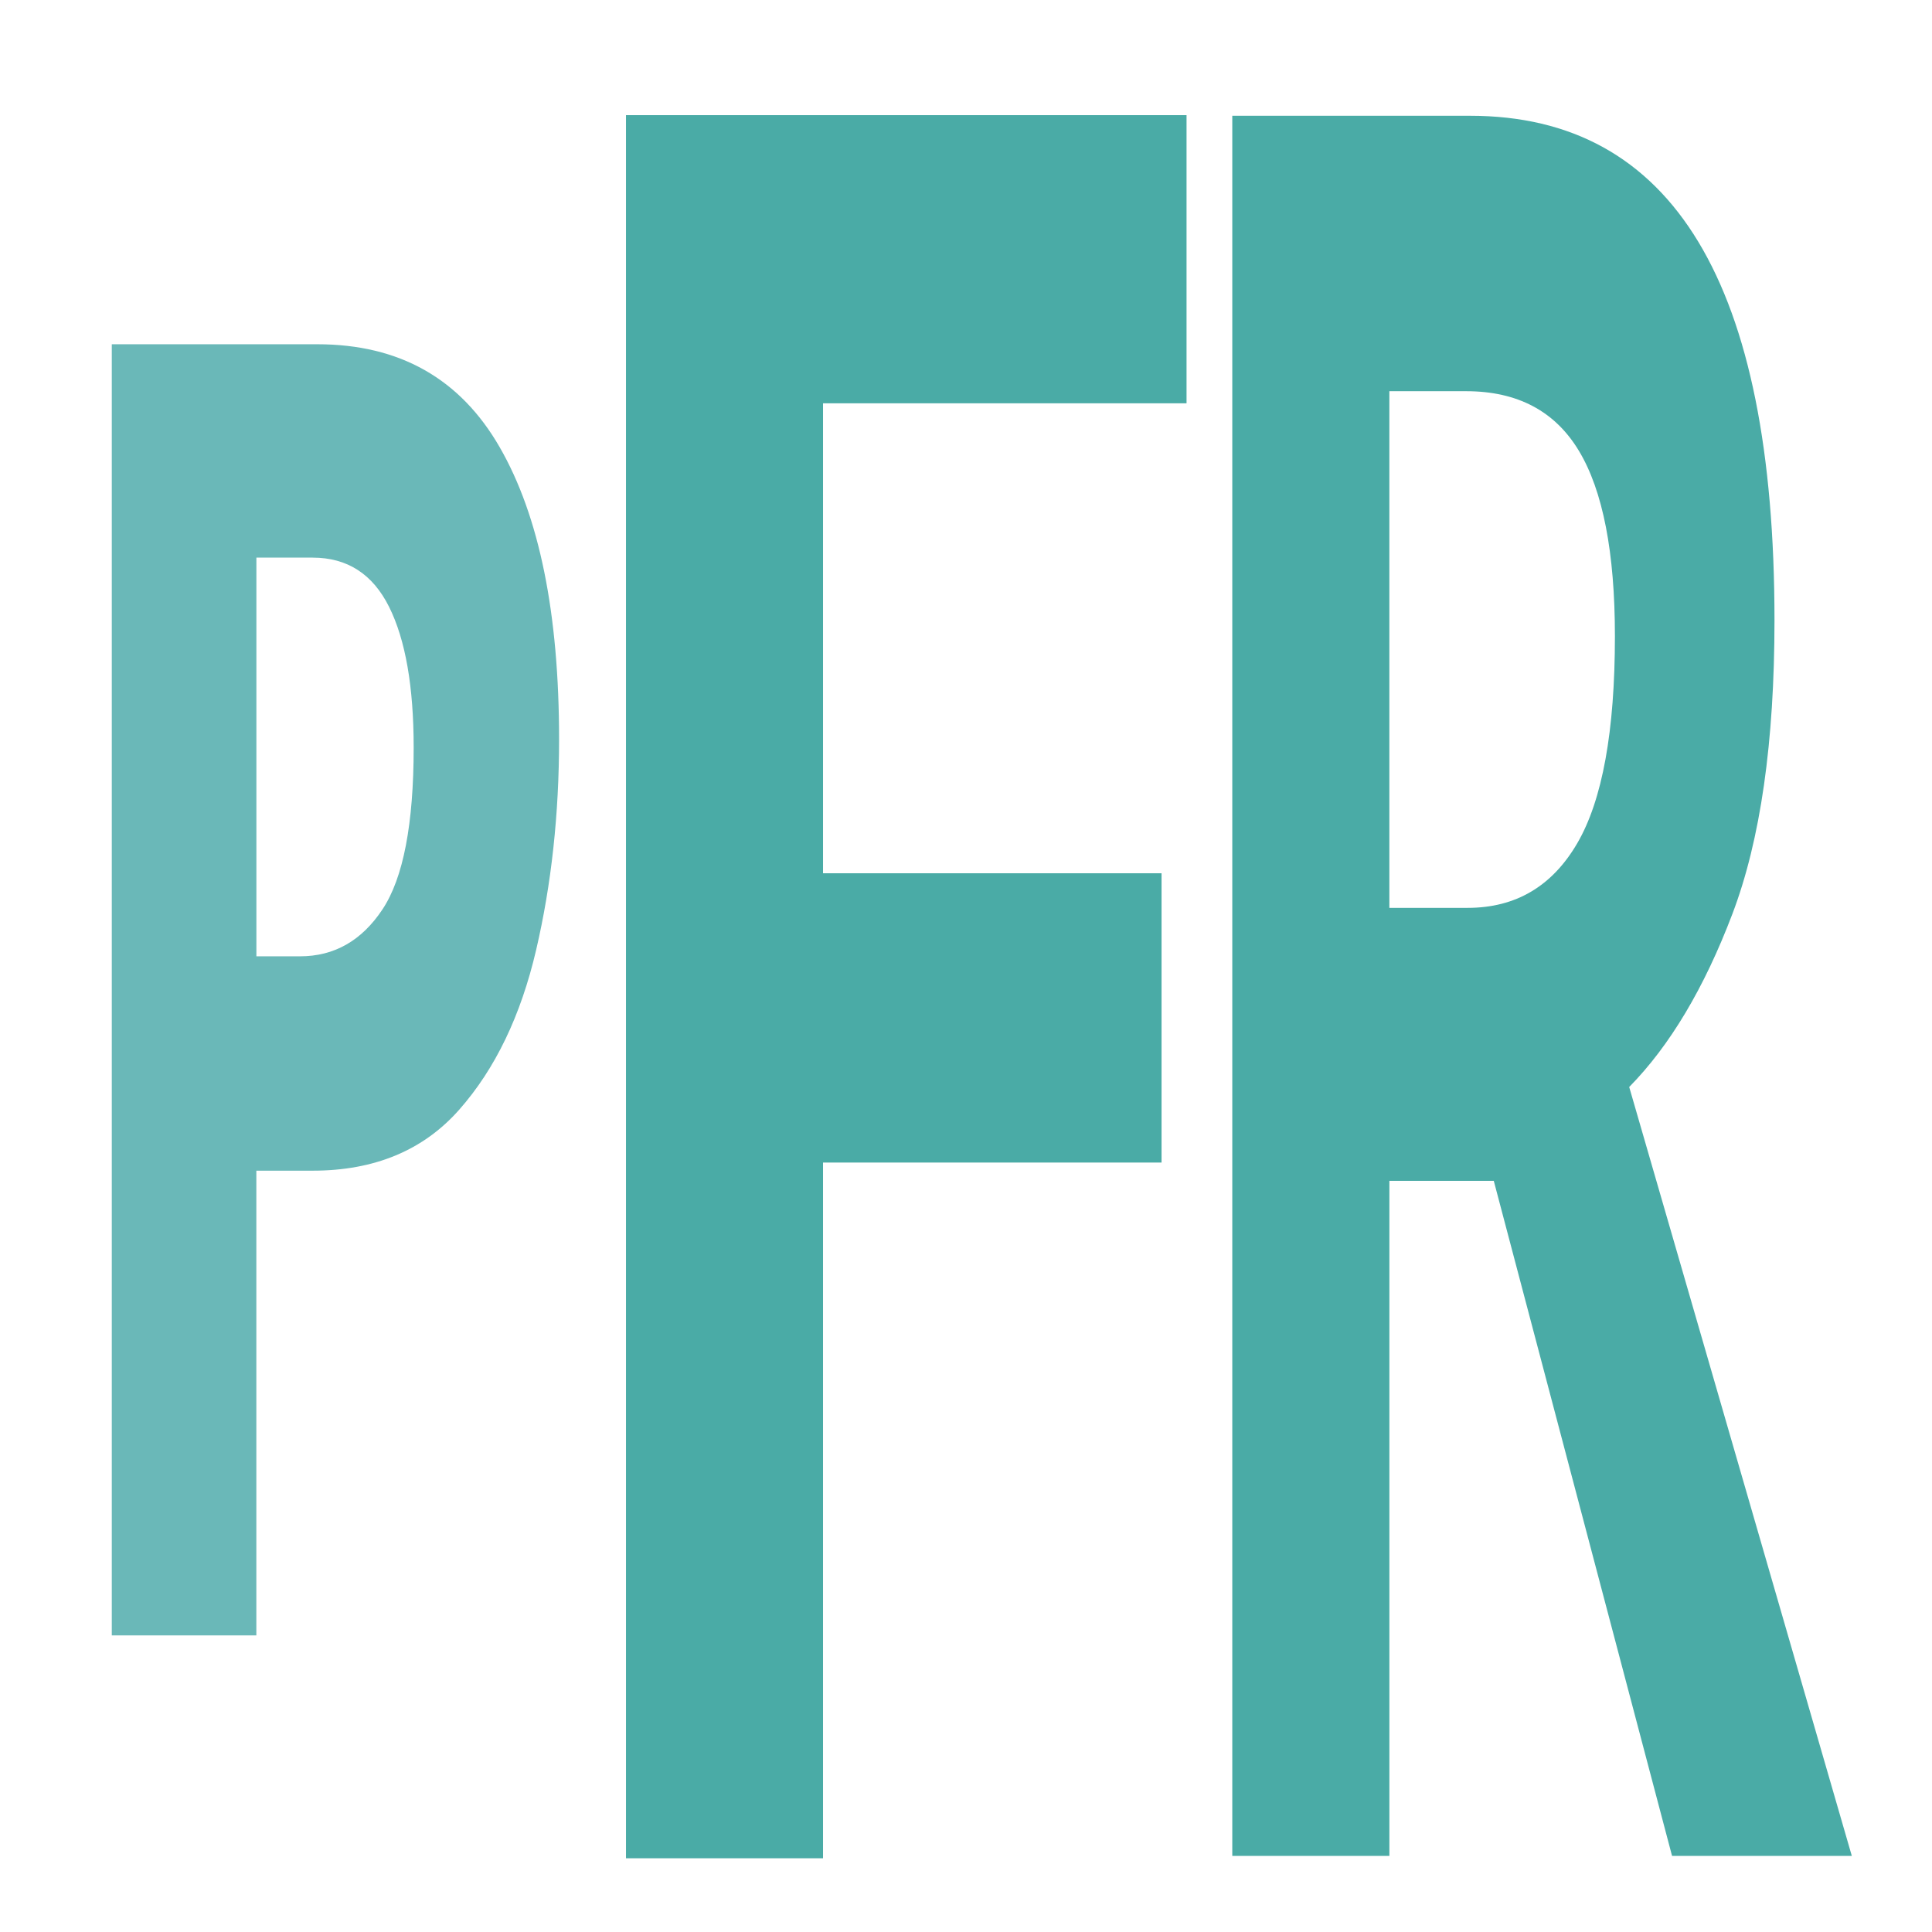
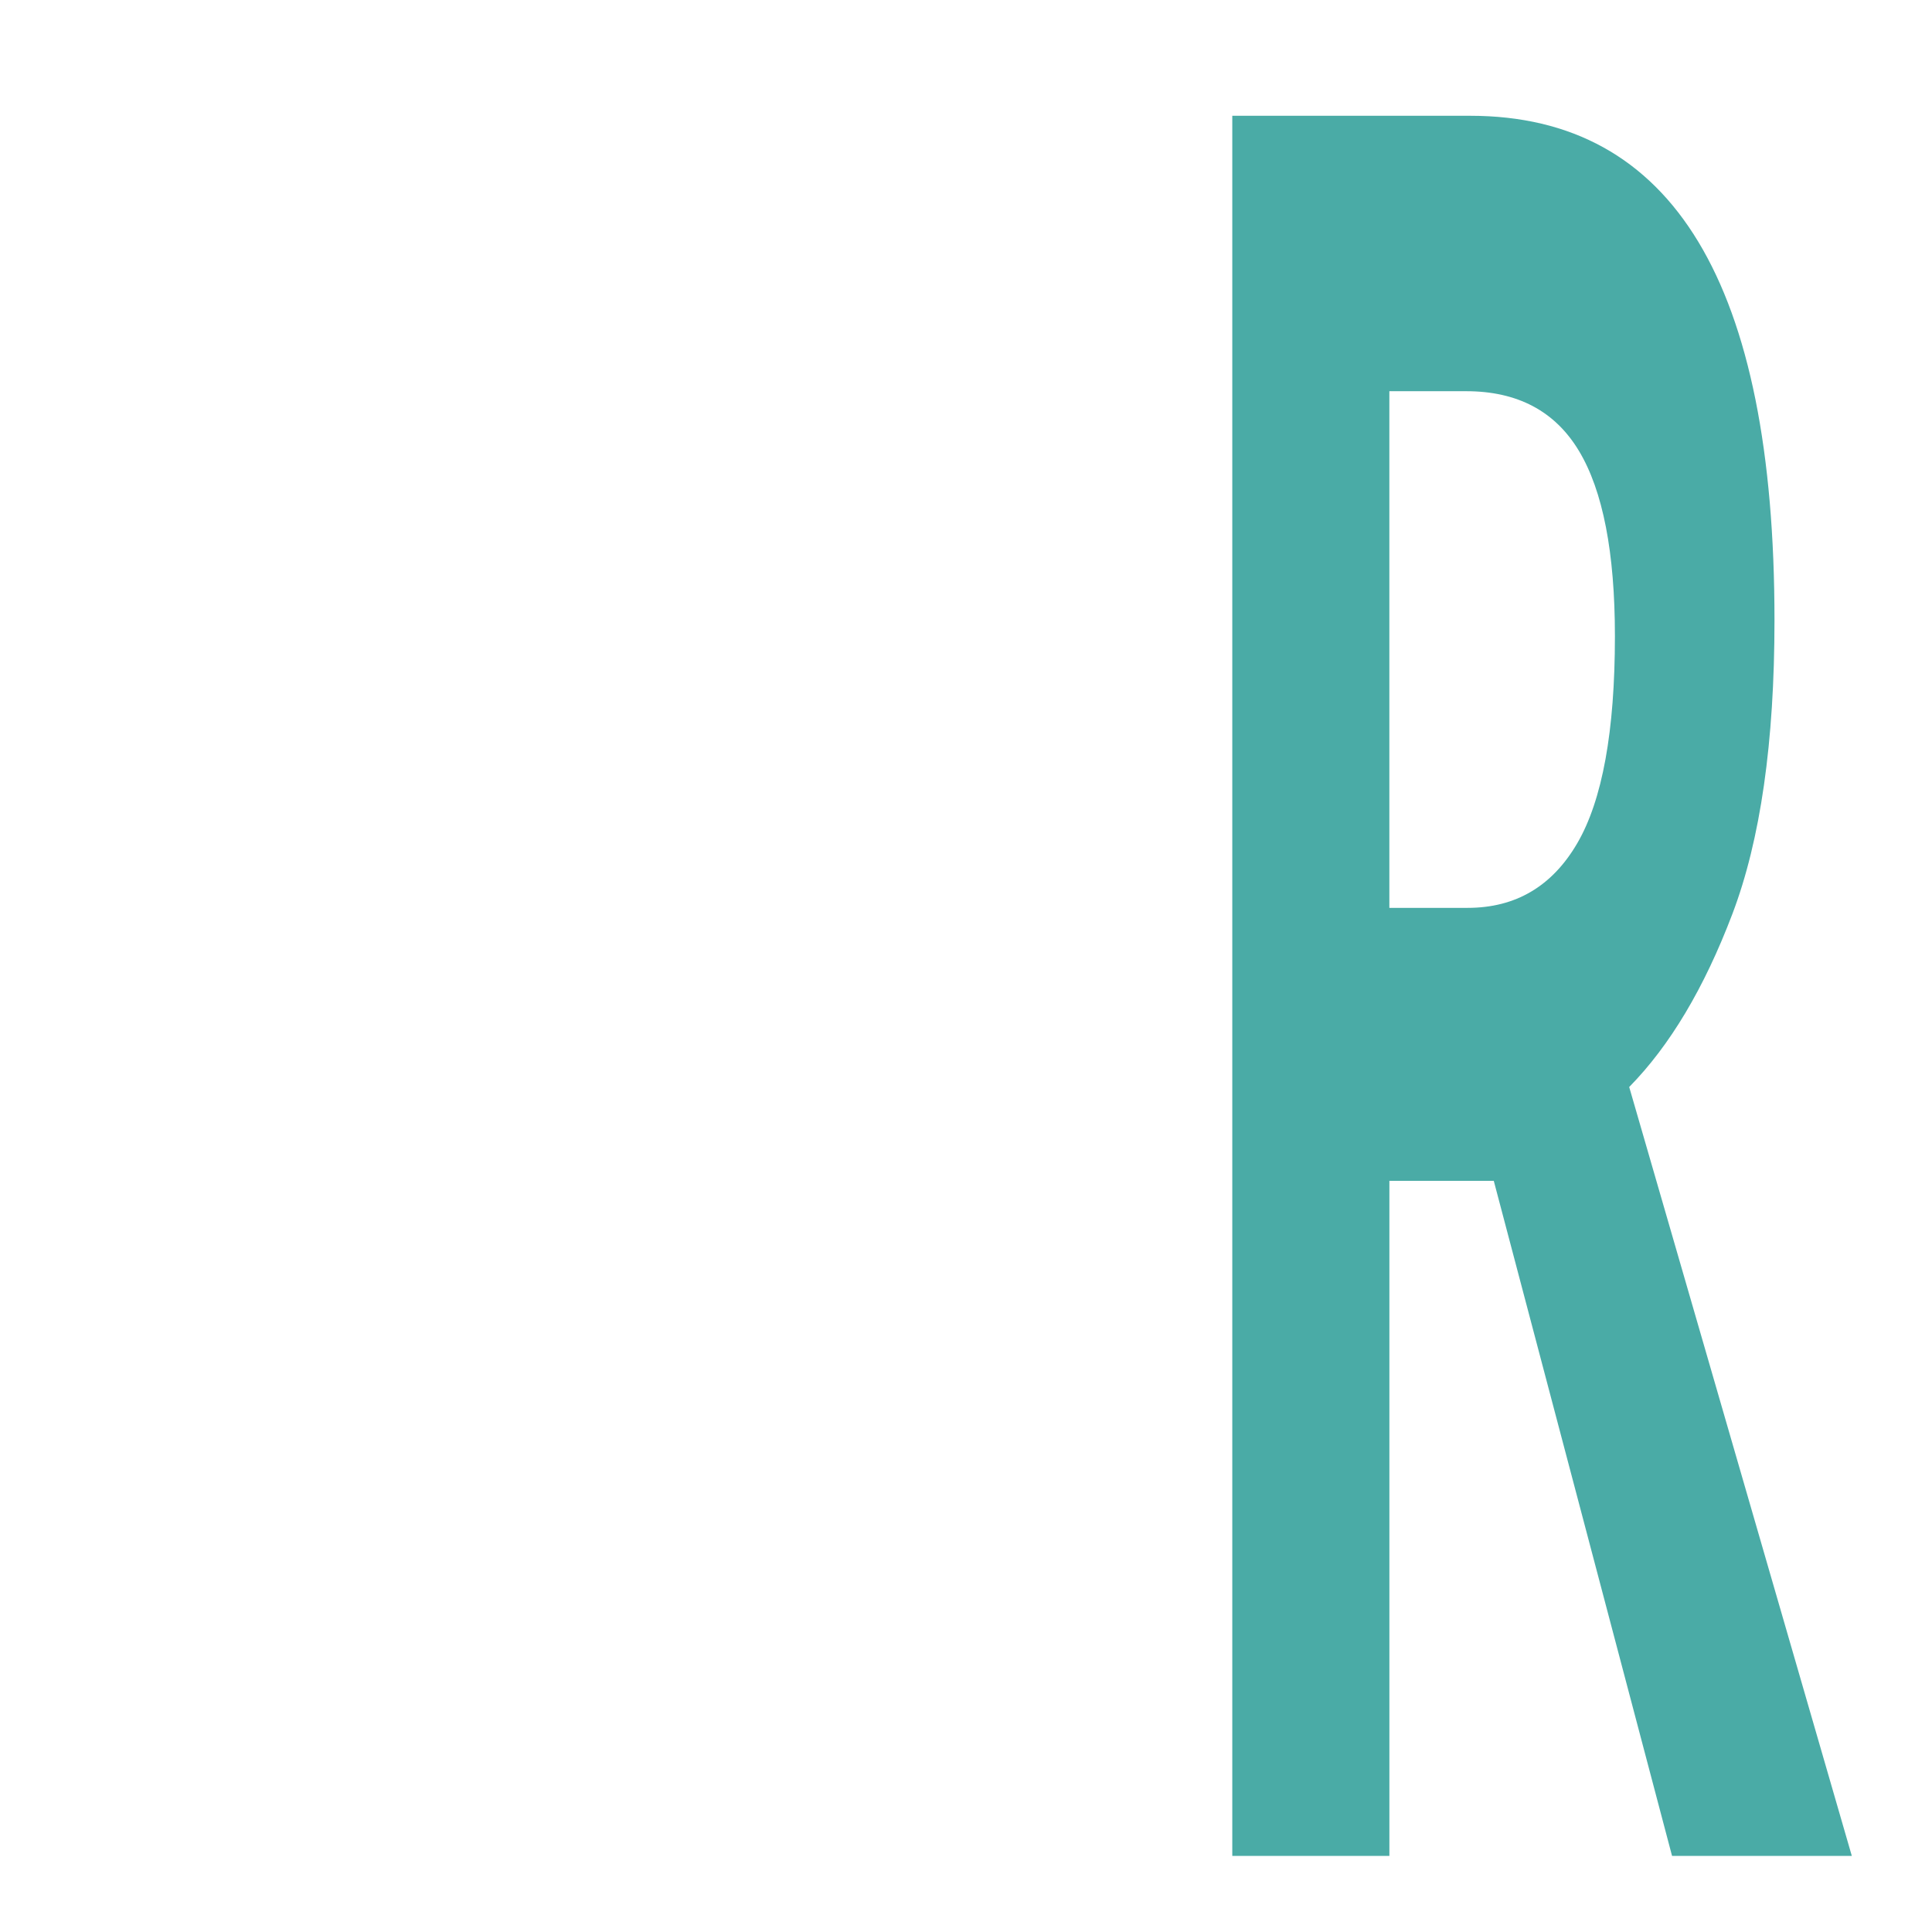
<svg xmlns="http://www.w3.org/2000/svg" width="512" height="512" viewBox="0 0 135.467 135.467" version="1.1" id="svg1">
  <defs id="defs1" />
  <g id="layer1">
    <g id="g180" transform="matrix(0.357,0,0,0.853,-219.168,-838.33)">
-       <path class="st1" d="m 635.884,1011.1 h 40.35 c 16.13,0 28.08,2.822 35.84,8.474 7.77,5.652 11.65,13.652 11.65,24.007 0,6.143 -1.5,11.912 -4.51,17.314 -3.01,5.402 -8.04,9.773 -15.09,13.119 -7.05,3.346 -16.65,5.019 -28.79,5.019 h -11.07 v 38.2 h -28.39 v -106.134 z m 39.46,17.539 h -11.07 v 32.773 h 8.57 c 6.73,0 12.13,-1.29 16.2,-3.862 4.08,-2.572 6.12,-7.009 6.12,-13.302 0,-5.003 -1.61,-8.857 -4.82,-11.554 -3.22,-2.705 -8.22,-4.054 -15,-4.054 z" id="path173-5" style="fill:#6ab8b8;stroke-width:0.912" />
      <g id="g186" transform="matrix(1.044,0,0,0.994,-1170.115,-8.966)">
-         <path class="st2" d="m 1863.68,1093.886 v 57.542 h -37.072 v -144.152 h 105.458 v 23.828 h -68.386 v 38.865 h 63.683 v 23.926 h -63.683 z" id="path181" style="fill:#4aaba6;stroke-width:0.816" />
        <path class="st2" d="m 1940.666,1007.329 h 44.749 c 38.171,0 57.261,13.91 57.261,41.723 0,10.08 -2.641,18.178 -7.923,24.285 -5.282,6.114 -11.749,10.887 -19.408,14.31 l 41.88,63.587 h -33.819 l -33.541,-55.829 h -19.637 v 55.829 h -29.556 v -143.905 z m 44.008,22.777 h -14.452 v 42.726 h 14.729 c 9.018,0 15.887,-1.779 20.614,-5.338 4.727,-3.559 7.091,-9.274 7.091,-17.13 0,-6.921 -2.26,-12.025 -6.765,-15.32 -4.505,-3.295 -11.582,-4.938 -21.217,-4.938 z" id="path183" style="fill:#4aaba6;stroke-width:0.723" />
      </g>
    </g>
  </g>
</svg>